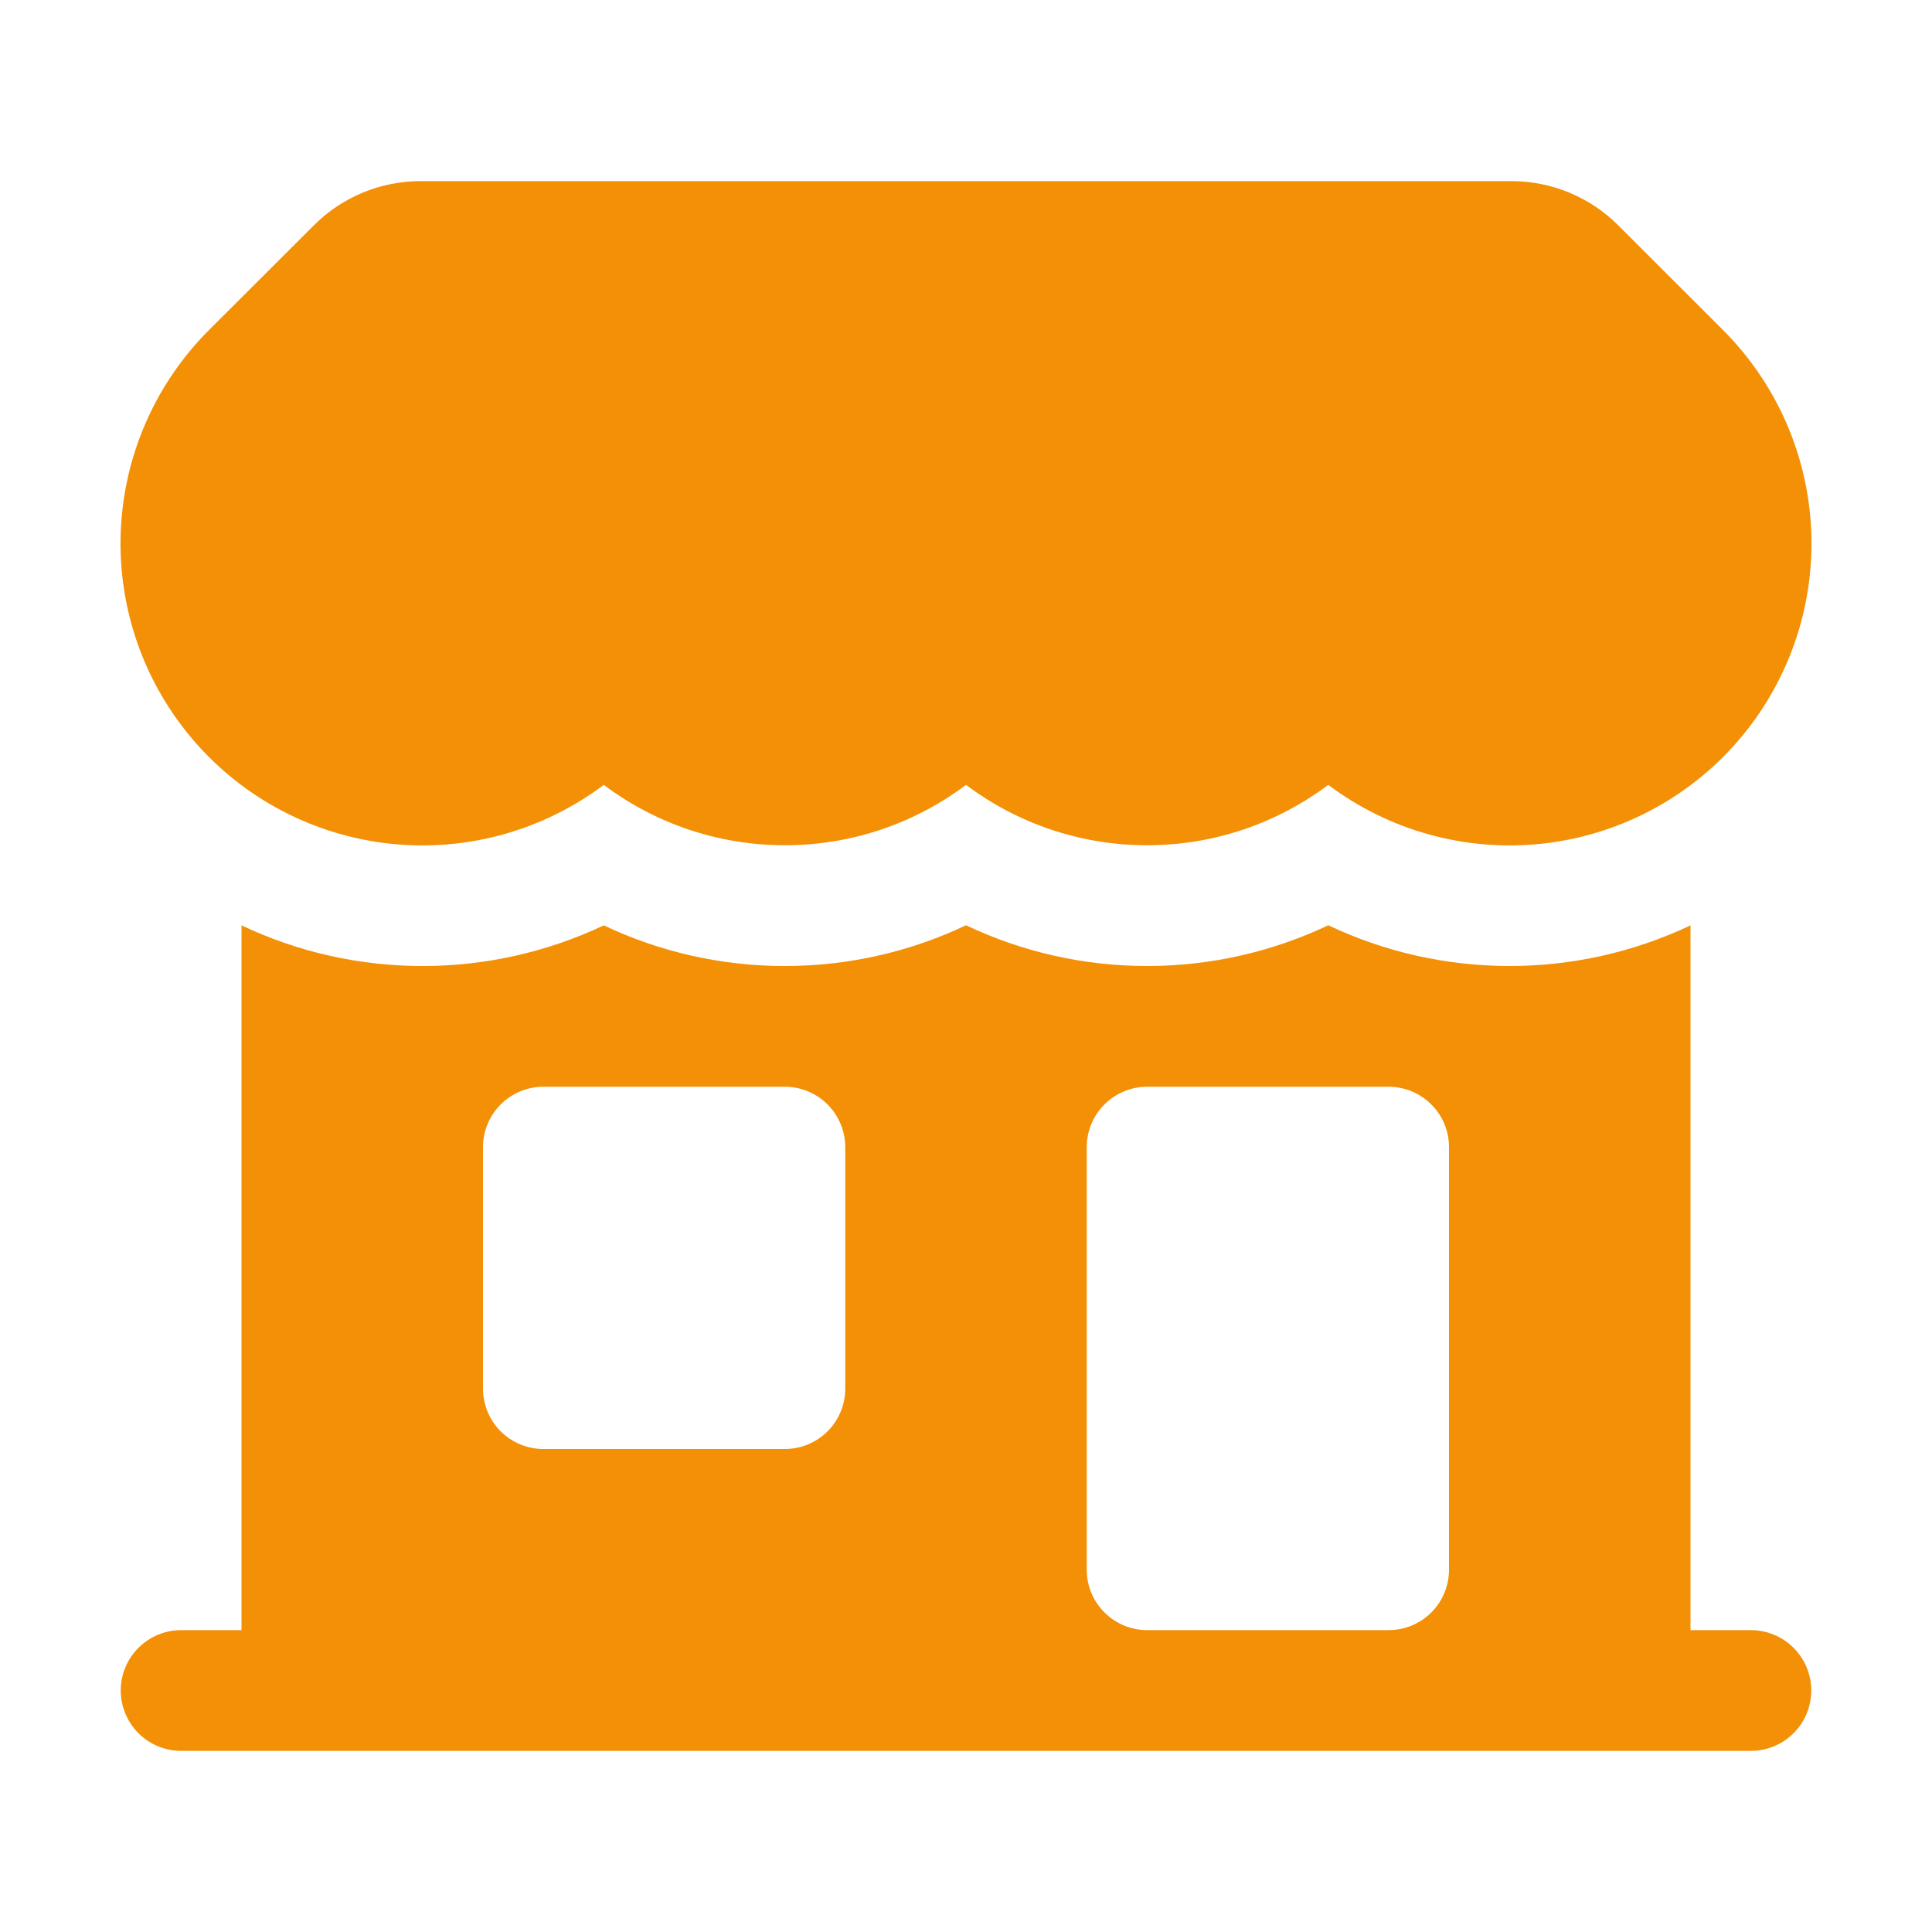
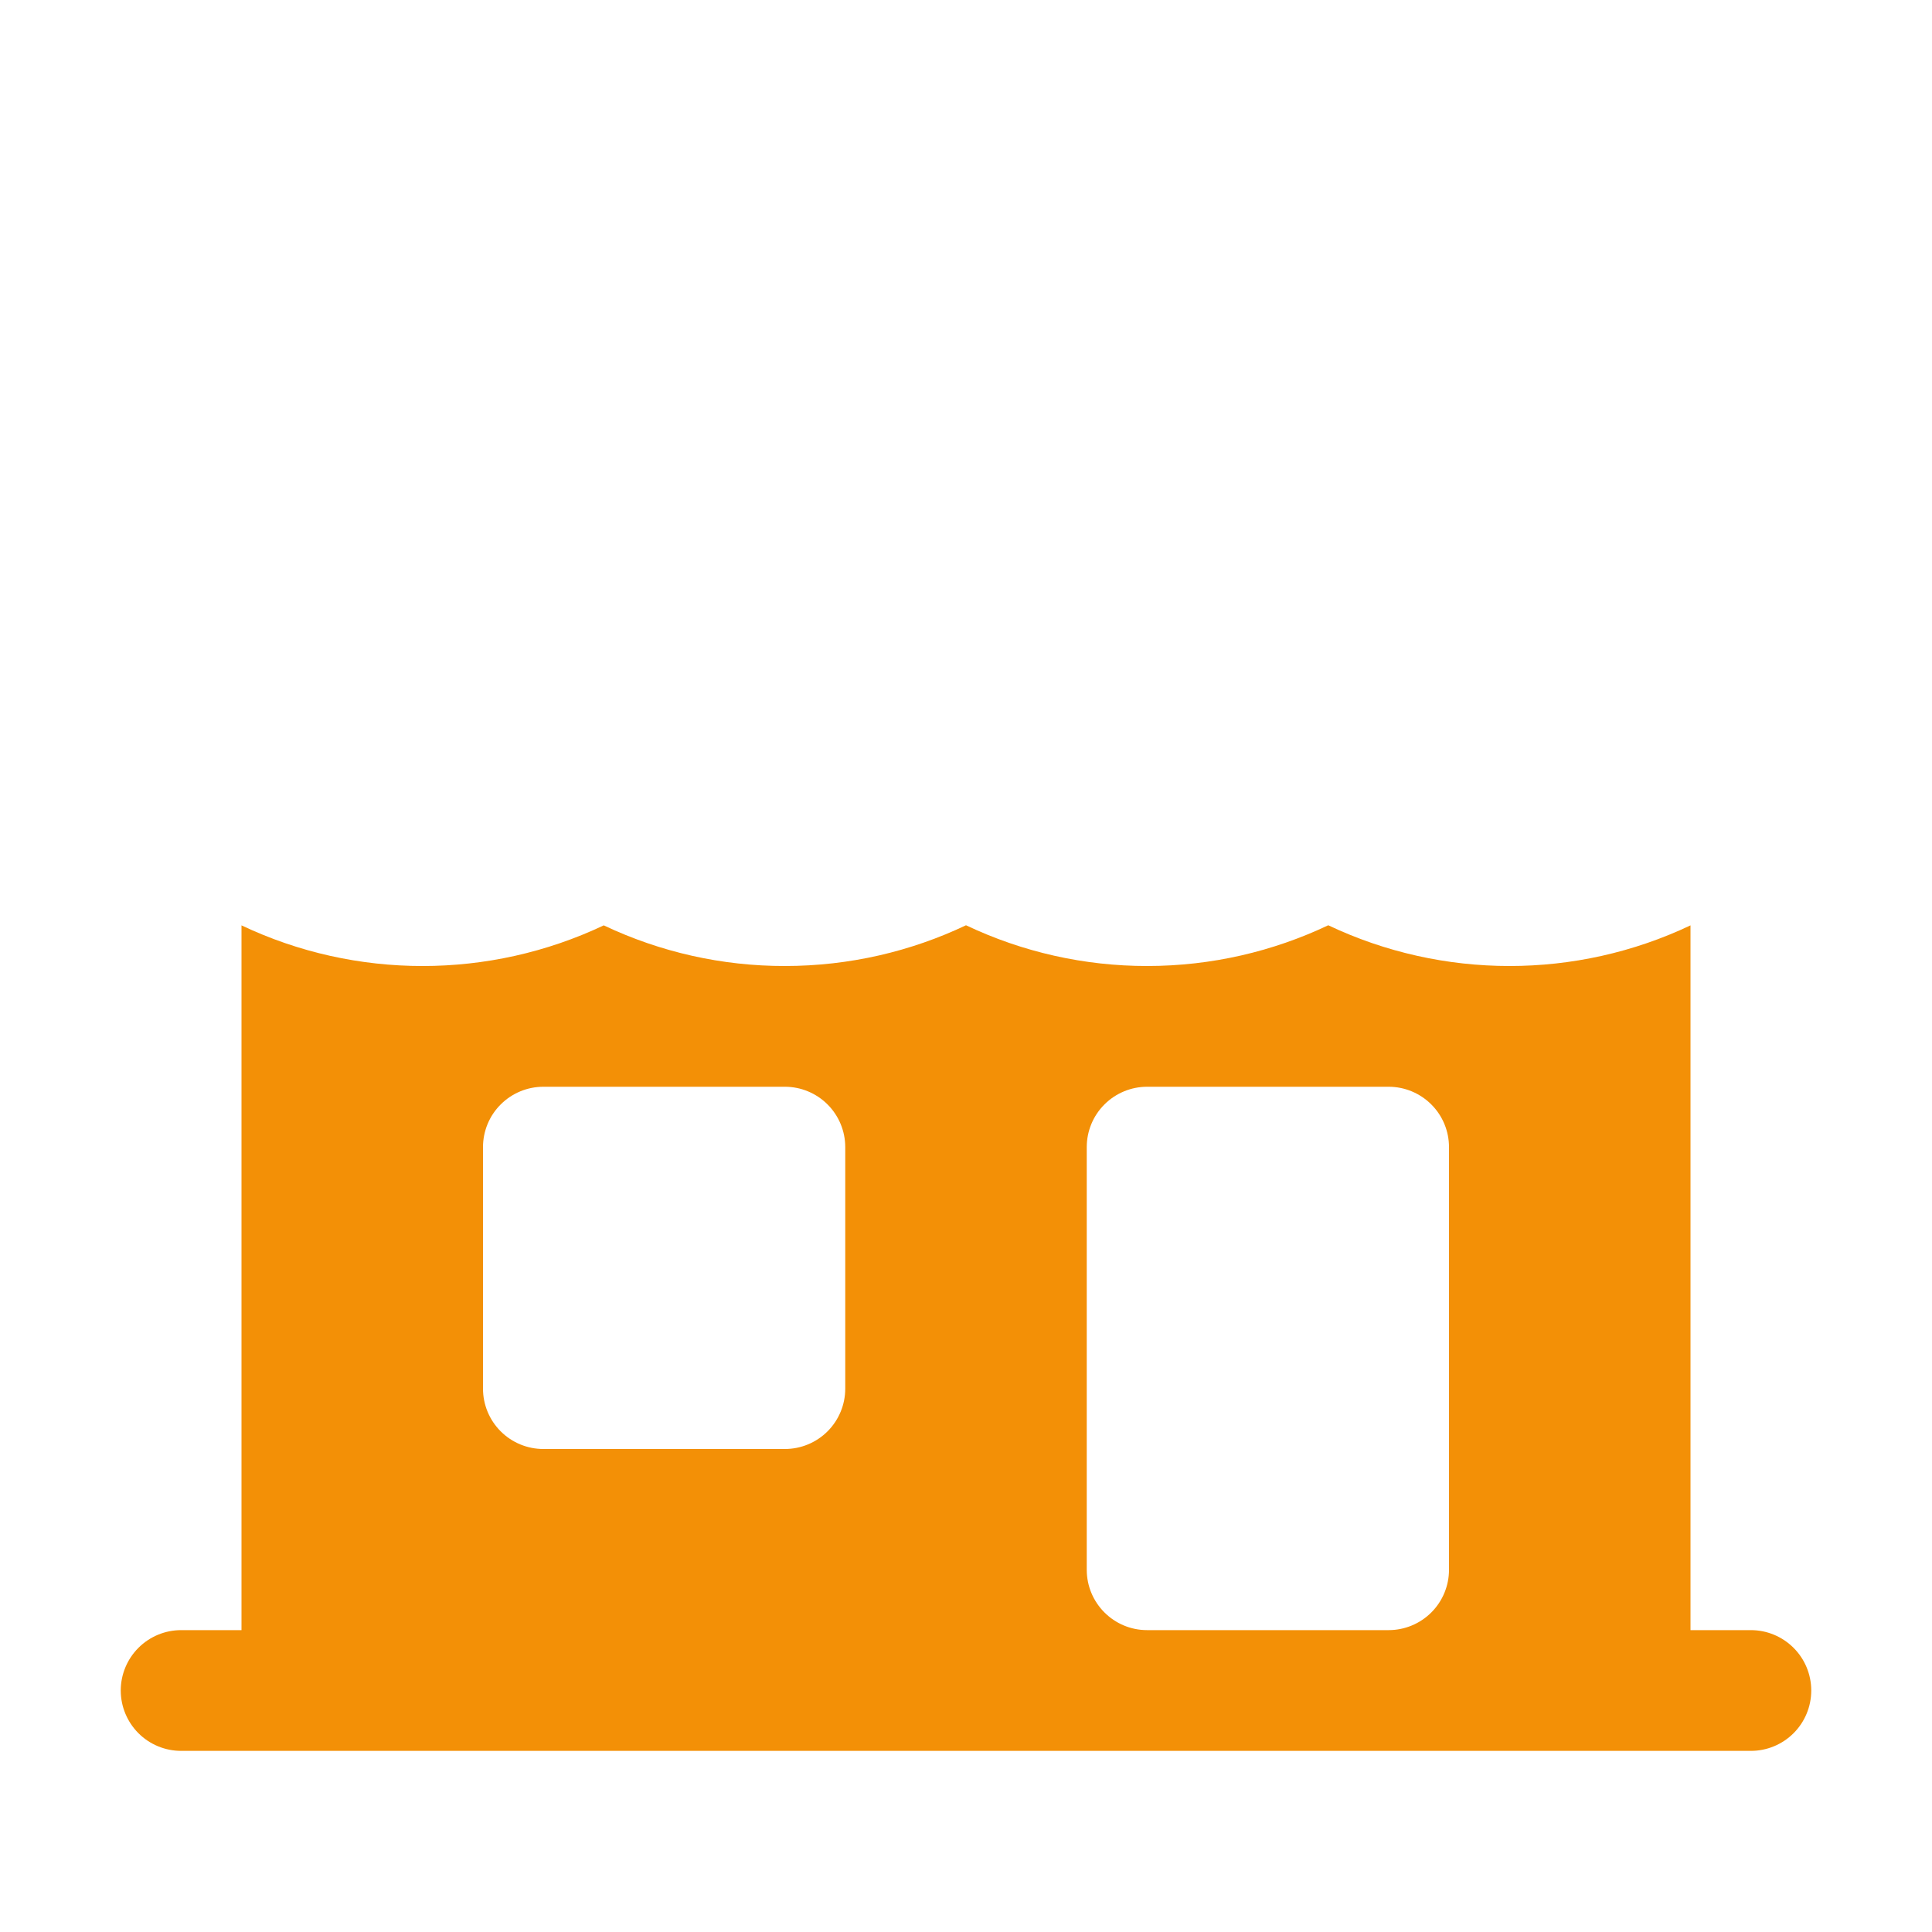
<svg xmlns="http://www.w3.org/2000/svg" width="60" height="60" viewBox="0 0 60 60" fill="none">
-   <path d="M13.057 5.625C11.815 5.625 10.623 6.12 9.745 7L6.495 10.245C4.816 11.921 3.834 14.172 3.749 16.544C3.664 18.915 4.481 21.23 6.036 23.023C7.59 24.815 9.767 25.952 12.127 26.203C14.486 26.454 16.853 25.8 18.75 24.375C20.317 25.55 22.265 26.25 24.375 26.25C26.485 26.25 28.435 25.55 30 24.375C31.565 25.55 33.515 26.25 35.625 26.25C37.735 26.25 39.682 25.55 41.25 24.375C43.147 25.8 45.514 26.454 47.873 26.203C50.233 25.952 52.41 24.815 53.964 23.023C55.519 21.23 56.336 18.915 56.251 16.544C56.166 14.172 55.184 11.921 53.505 10.245L50.255 6.997C49.376 6.119 48.185 5.625 46.943 5.625H13.057Z" fill="#F39006" />
  <path fill-rule="evenodd" clip-rule="evenodd" d="M7.5 50.625V28.738C11.05 30.423 15.2 30.42 18.75 28.738C20.508 29.572 22.43 30.003 24.375 30C26.385 30 28.295 29.545 30 28.735C31.758 29.57 33.679 30.002 35.625 30C37.635 30 39.542 29.545 41.25 28.735C44.8 30.42 48.95 30.423 52.5 28.738V50.625H54.375C54.872 50.625 55.349 50.823 55.701 51.175C56.053 51.526 56.25 52.003 56.25 52.5C56.25 52.998 56.053 53.474 55.701 53.826C55.349 54.178 54.872 54.375 54.375 54.375H5.625C5.128 54.375 4.651 54.178 4.299 53.826C3.948 53.474 3.75 52.998 3.75 52.5C3.75 52.003 3.948 51.526 4.299 51.175C4.651 50.823 5.128 50.625 5.625 50.625H7.5ZM15 35.625C15 35.128 15.197 34.651 15.549 34.3C15.901 33.948 16.378 33.75 16.875 33.75H24.375C24.872 33.75 25.349 33.948 25.701 34.3C26.052 34.651 26.25 35.128 26.25 35.625V43.125C26.25 43.623 26.052 44.099 25.701 44.451C25.349 44.803 24.872 45 24.375 45H16.875C16.378 45 15.901 44.803 15.549 44.451C15.197 44.099 15 43.623 15 43.125V35.625ZM35.625 33.75C35.128 33.75 34.651 33.948 34.299 34.3C33.947 34.651 33.75 35.128 33.75 35.625V48.75C33.75 49.785 34.59 50.625 35.625 50.625H43.125C43.622 50.625 44.099 50.428 44.451 50.076C44.803 49.724 45 49.248 45 48.75V35.625C45 35.128 44.803 34.651 44.451 34.3C44.099 33.948 43.622 33.75 43.125 33.75H35.625Z" fill="#F39006" />
</svg>